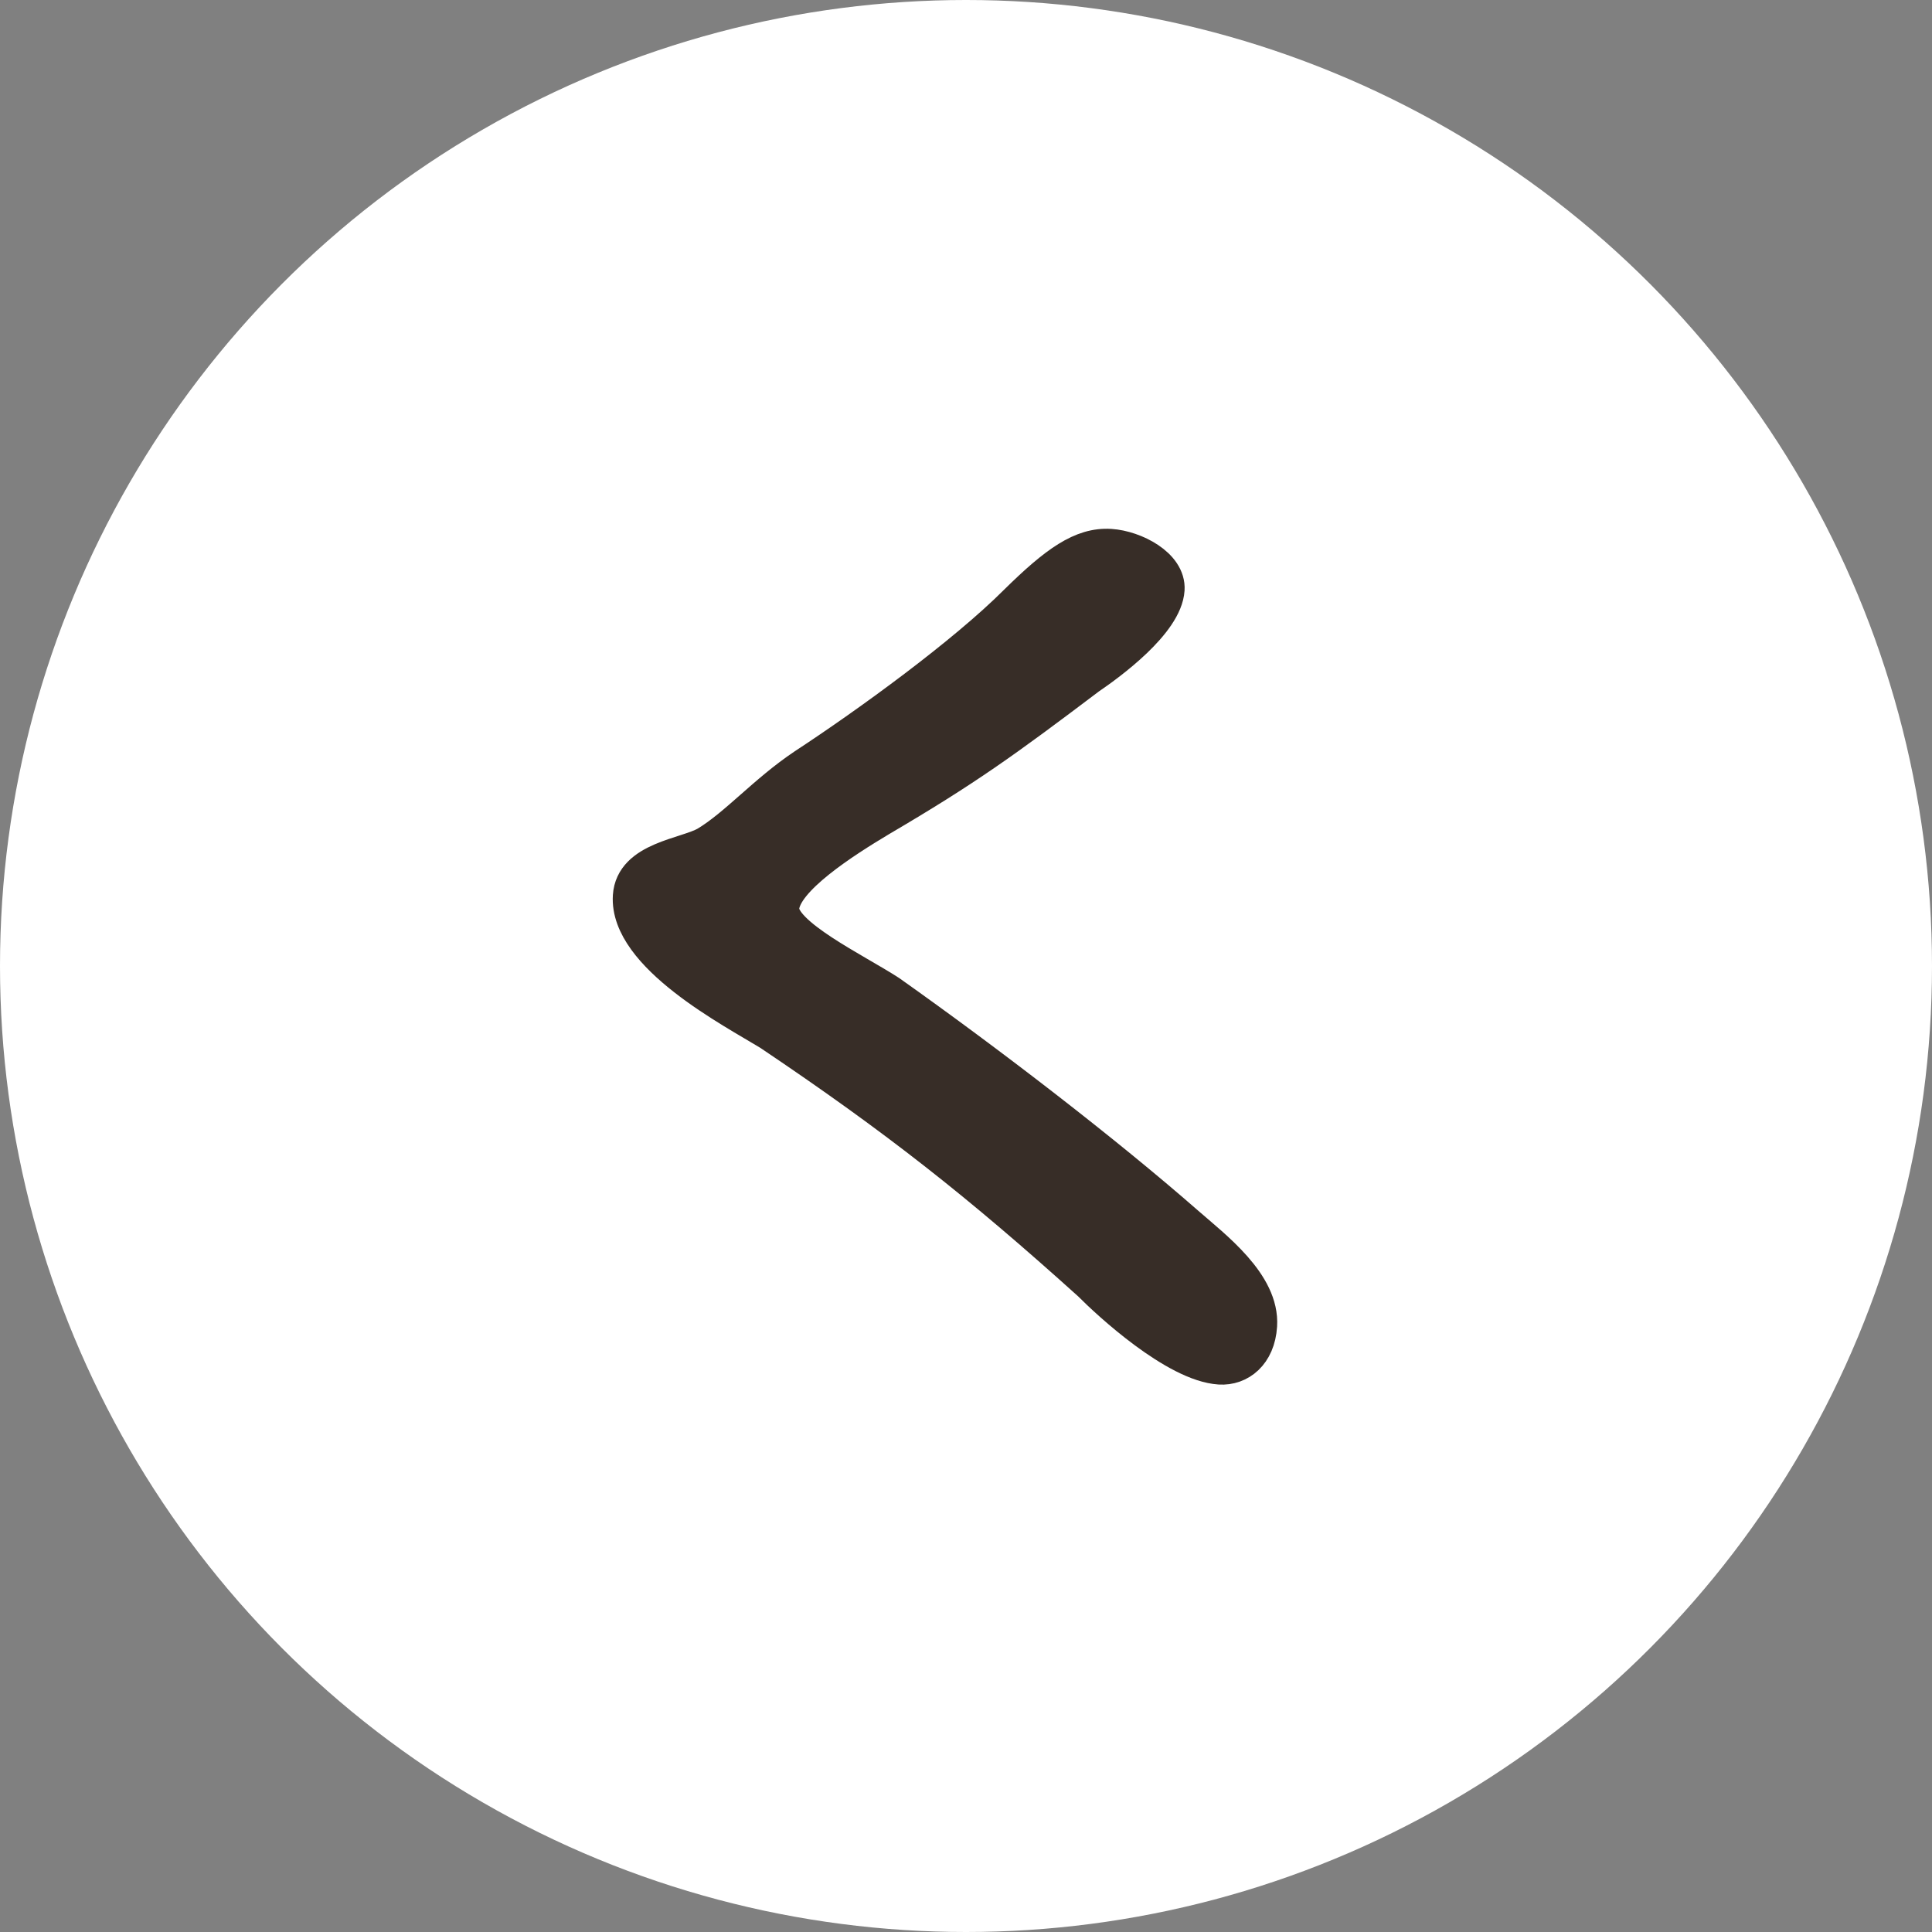
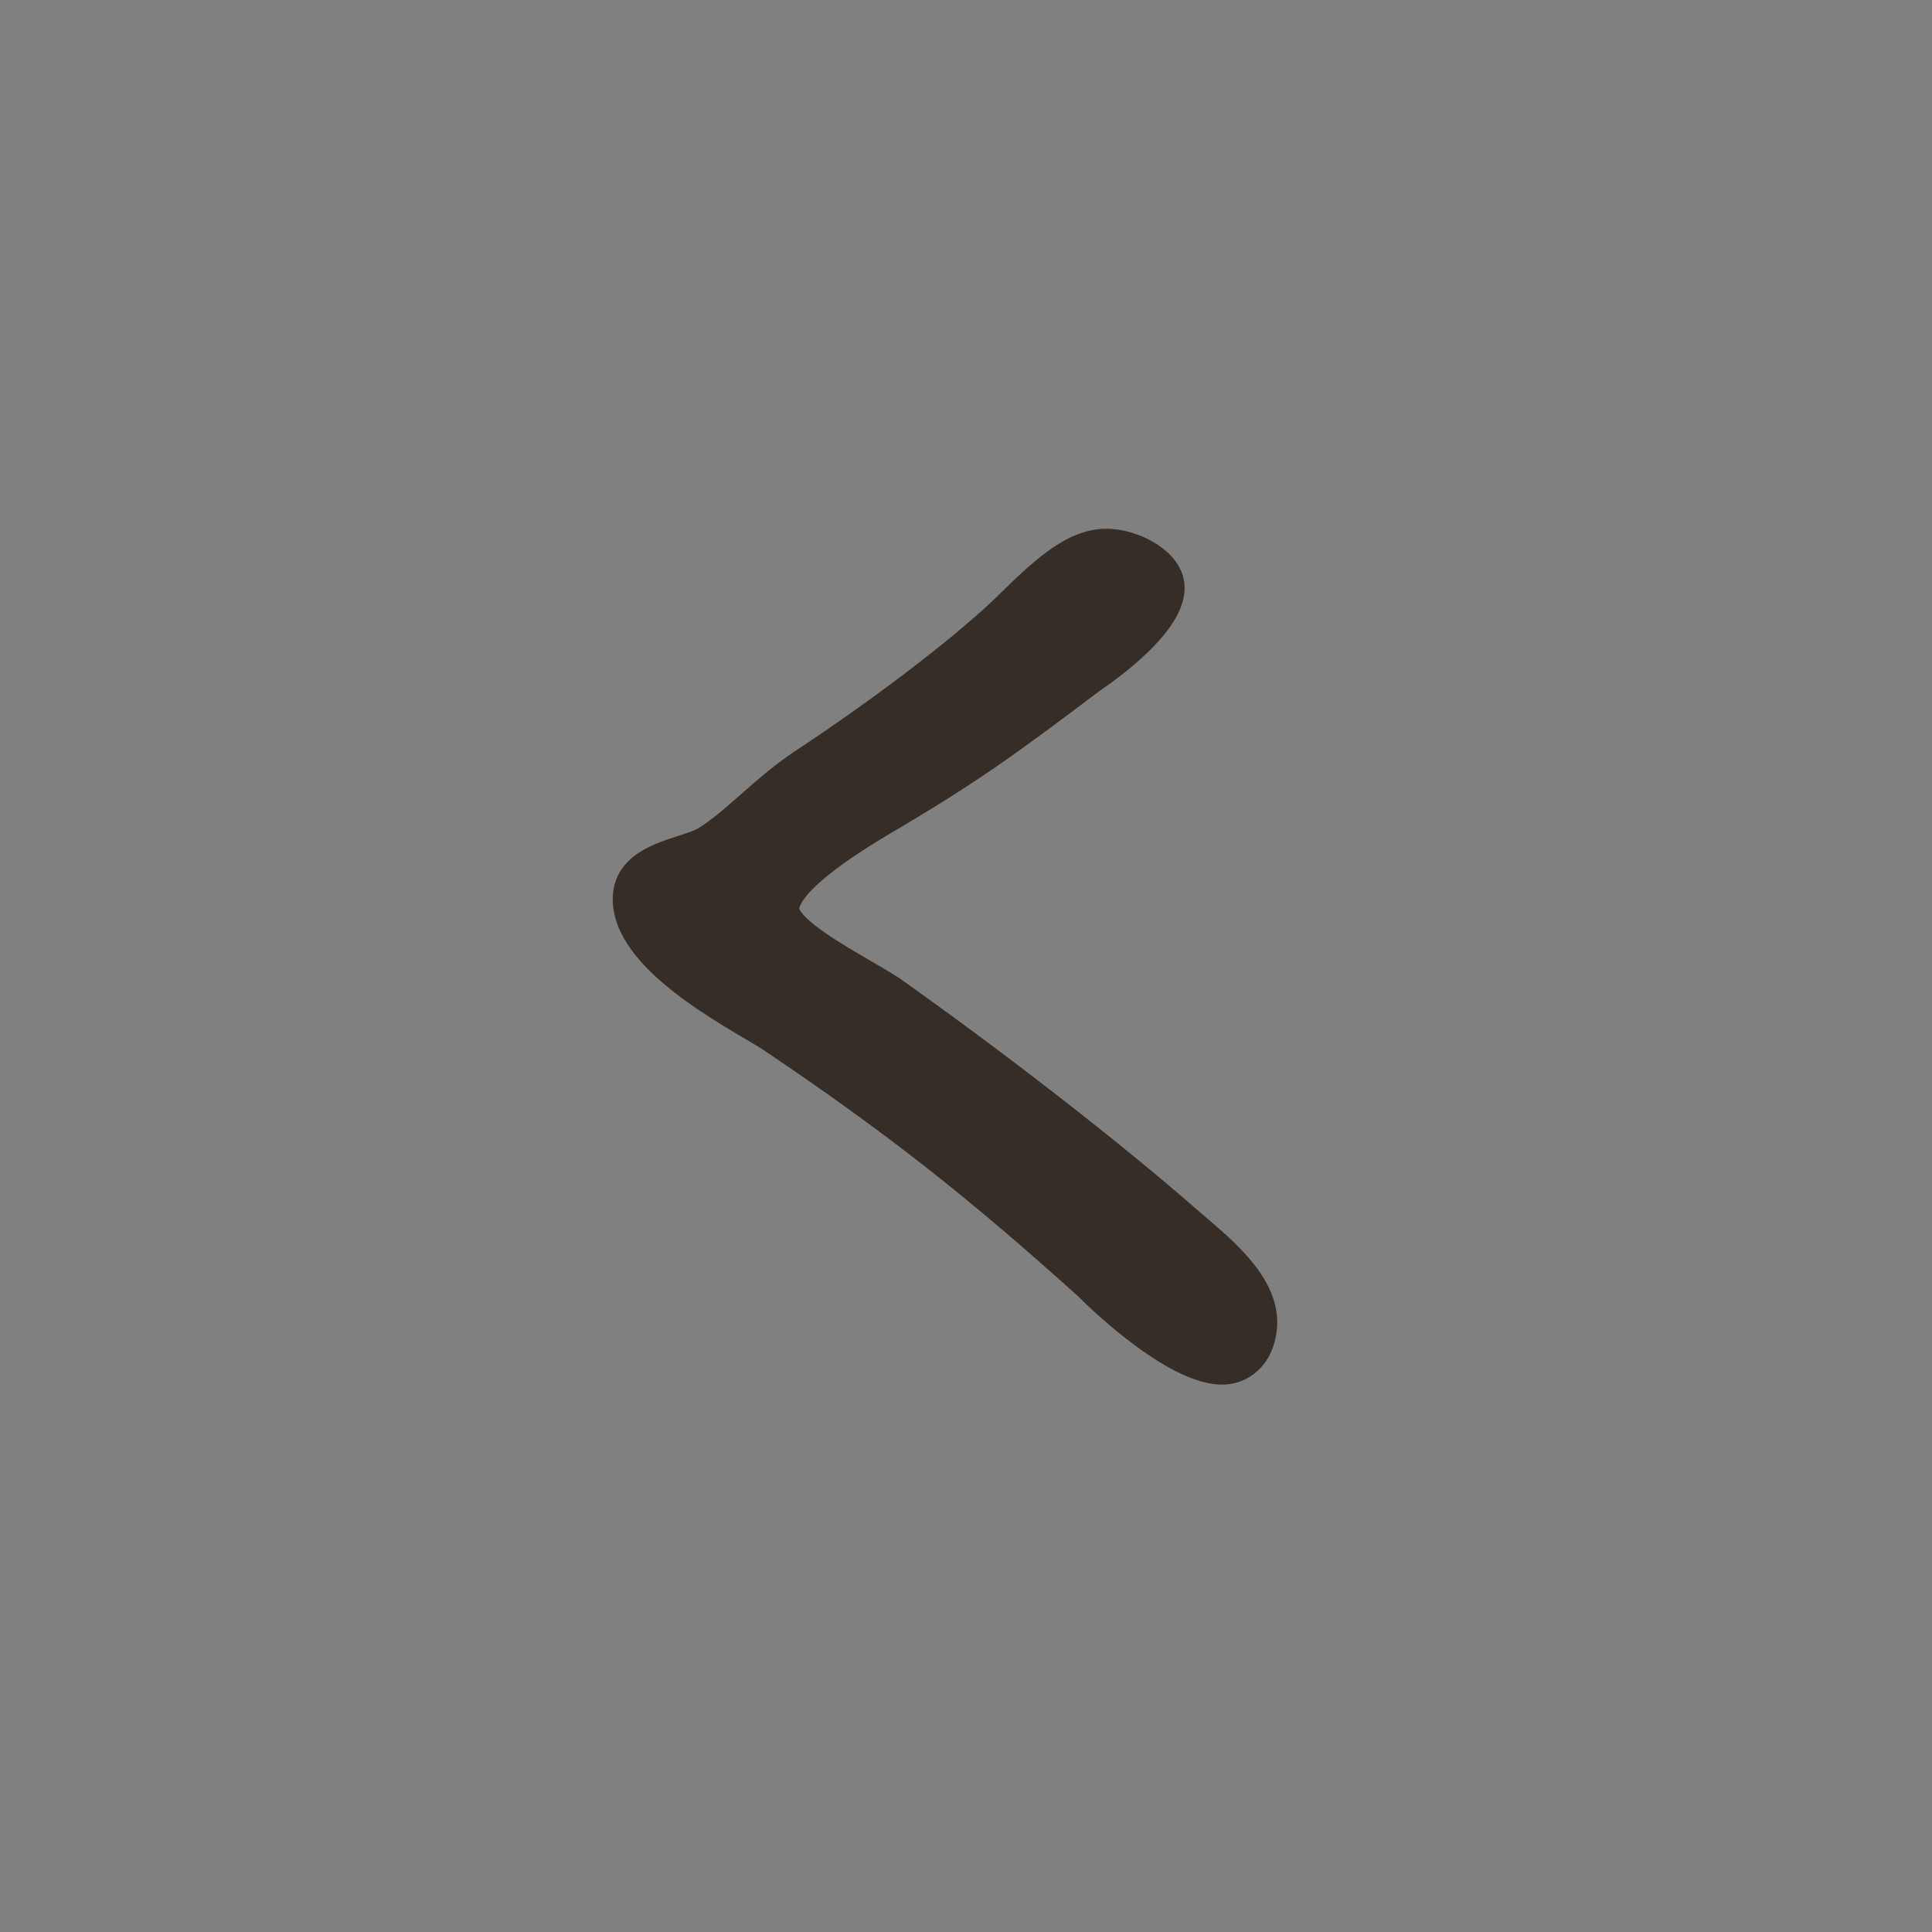
<svg xmlns="http://www.w3.org/2000/svg" width="46" height="46" viewBox="0 0 46 46" fill="none">
  <rect x="0" y="0" width="46" height="46" fill="#808080" stroke="none" />
-   <circle cx="23" cy="23" r="23" fill="white" />
  <path d="M15.002 21.336C14.912 22.753 17.462 24.074 18.324 24.603C21.355 26.64 23.311 28.187 25.952 30.567C26.397 31.017 27.989 32.488 29.039 32.555C29.511 32.585 29.954 32.244 29.997 31.562C30.061 30.565 28.904 29.701 28.256 29.133C26.309 27.429 23.547 25.304 21.178 23.626C20.369 23.1 18.579 22.249 18.619 21.619C18.663 20.937 20.09 20.027 20.966 19.503C22.991 18.315 23.93 17.637 25.922 16.131C26.418 15.794 27.744 14.825 27.794 14.037C27.831 13.46 27.015 13.04 26.438 13.003C25.755 12.96 25.148 13.395 24.193 14.335C22.955 15.573 20.69 17.22 19.151 18.229C18.216 18.854 17.533 19.653 16.821 20.082C16.328 20.367 15.059 20.444 15.002 21.336Z" fill="#372D27" stroke="#372D27" stroke-width="0.821" />
</svg>